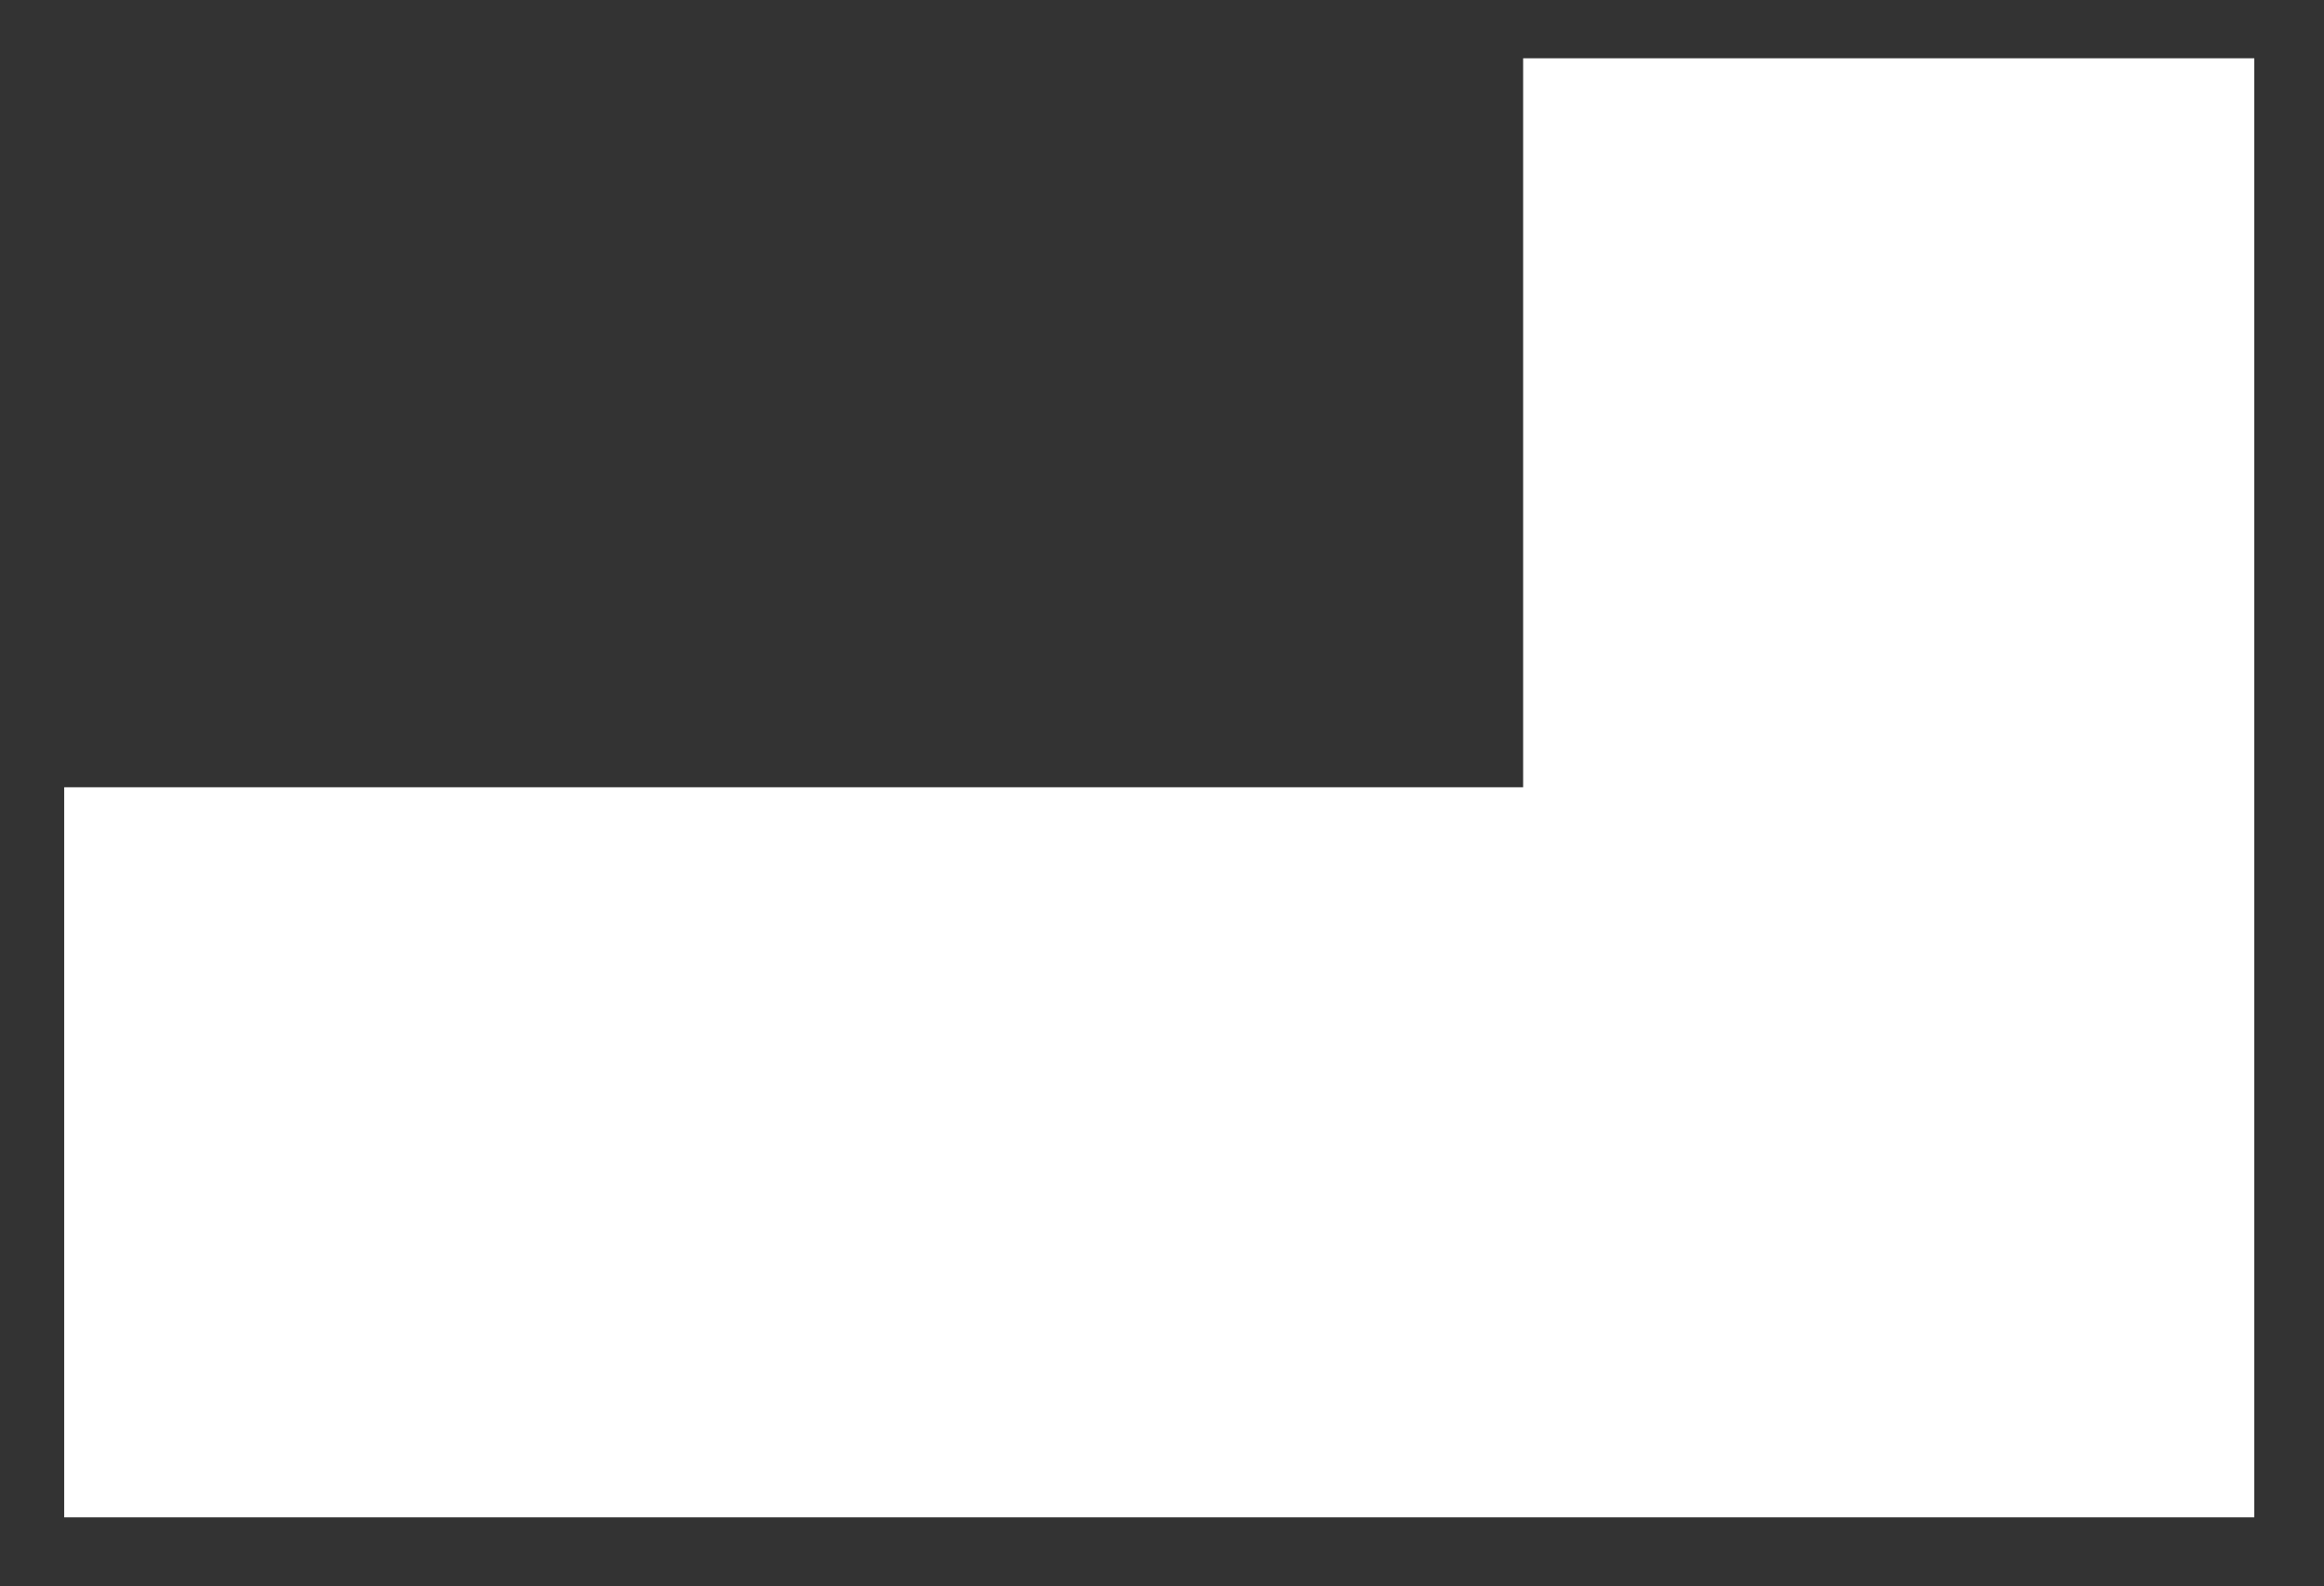
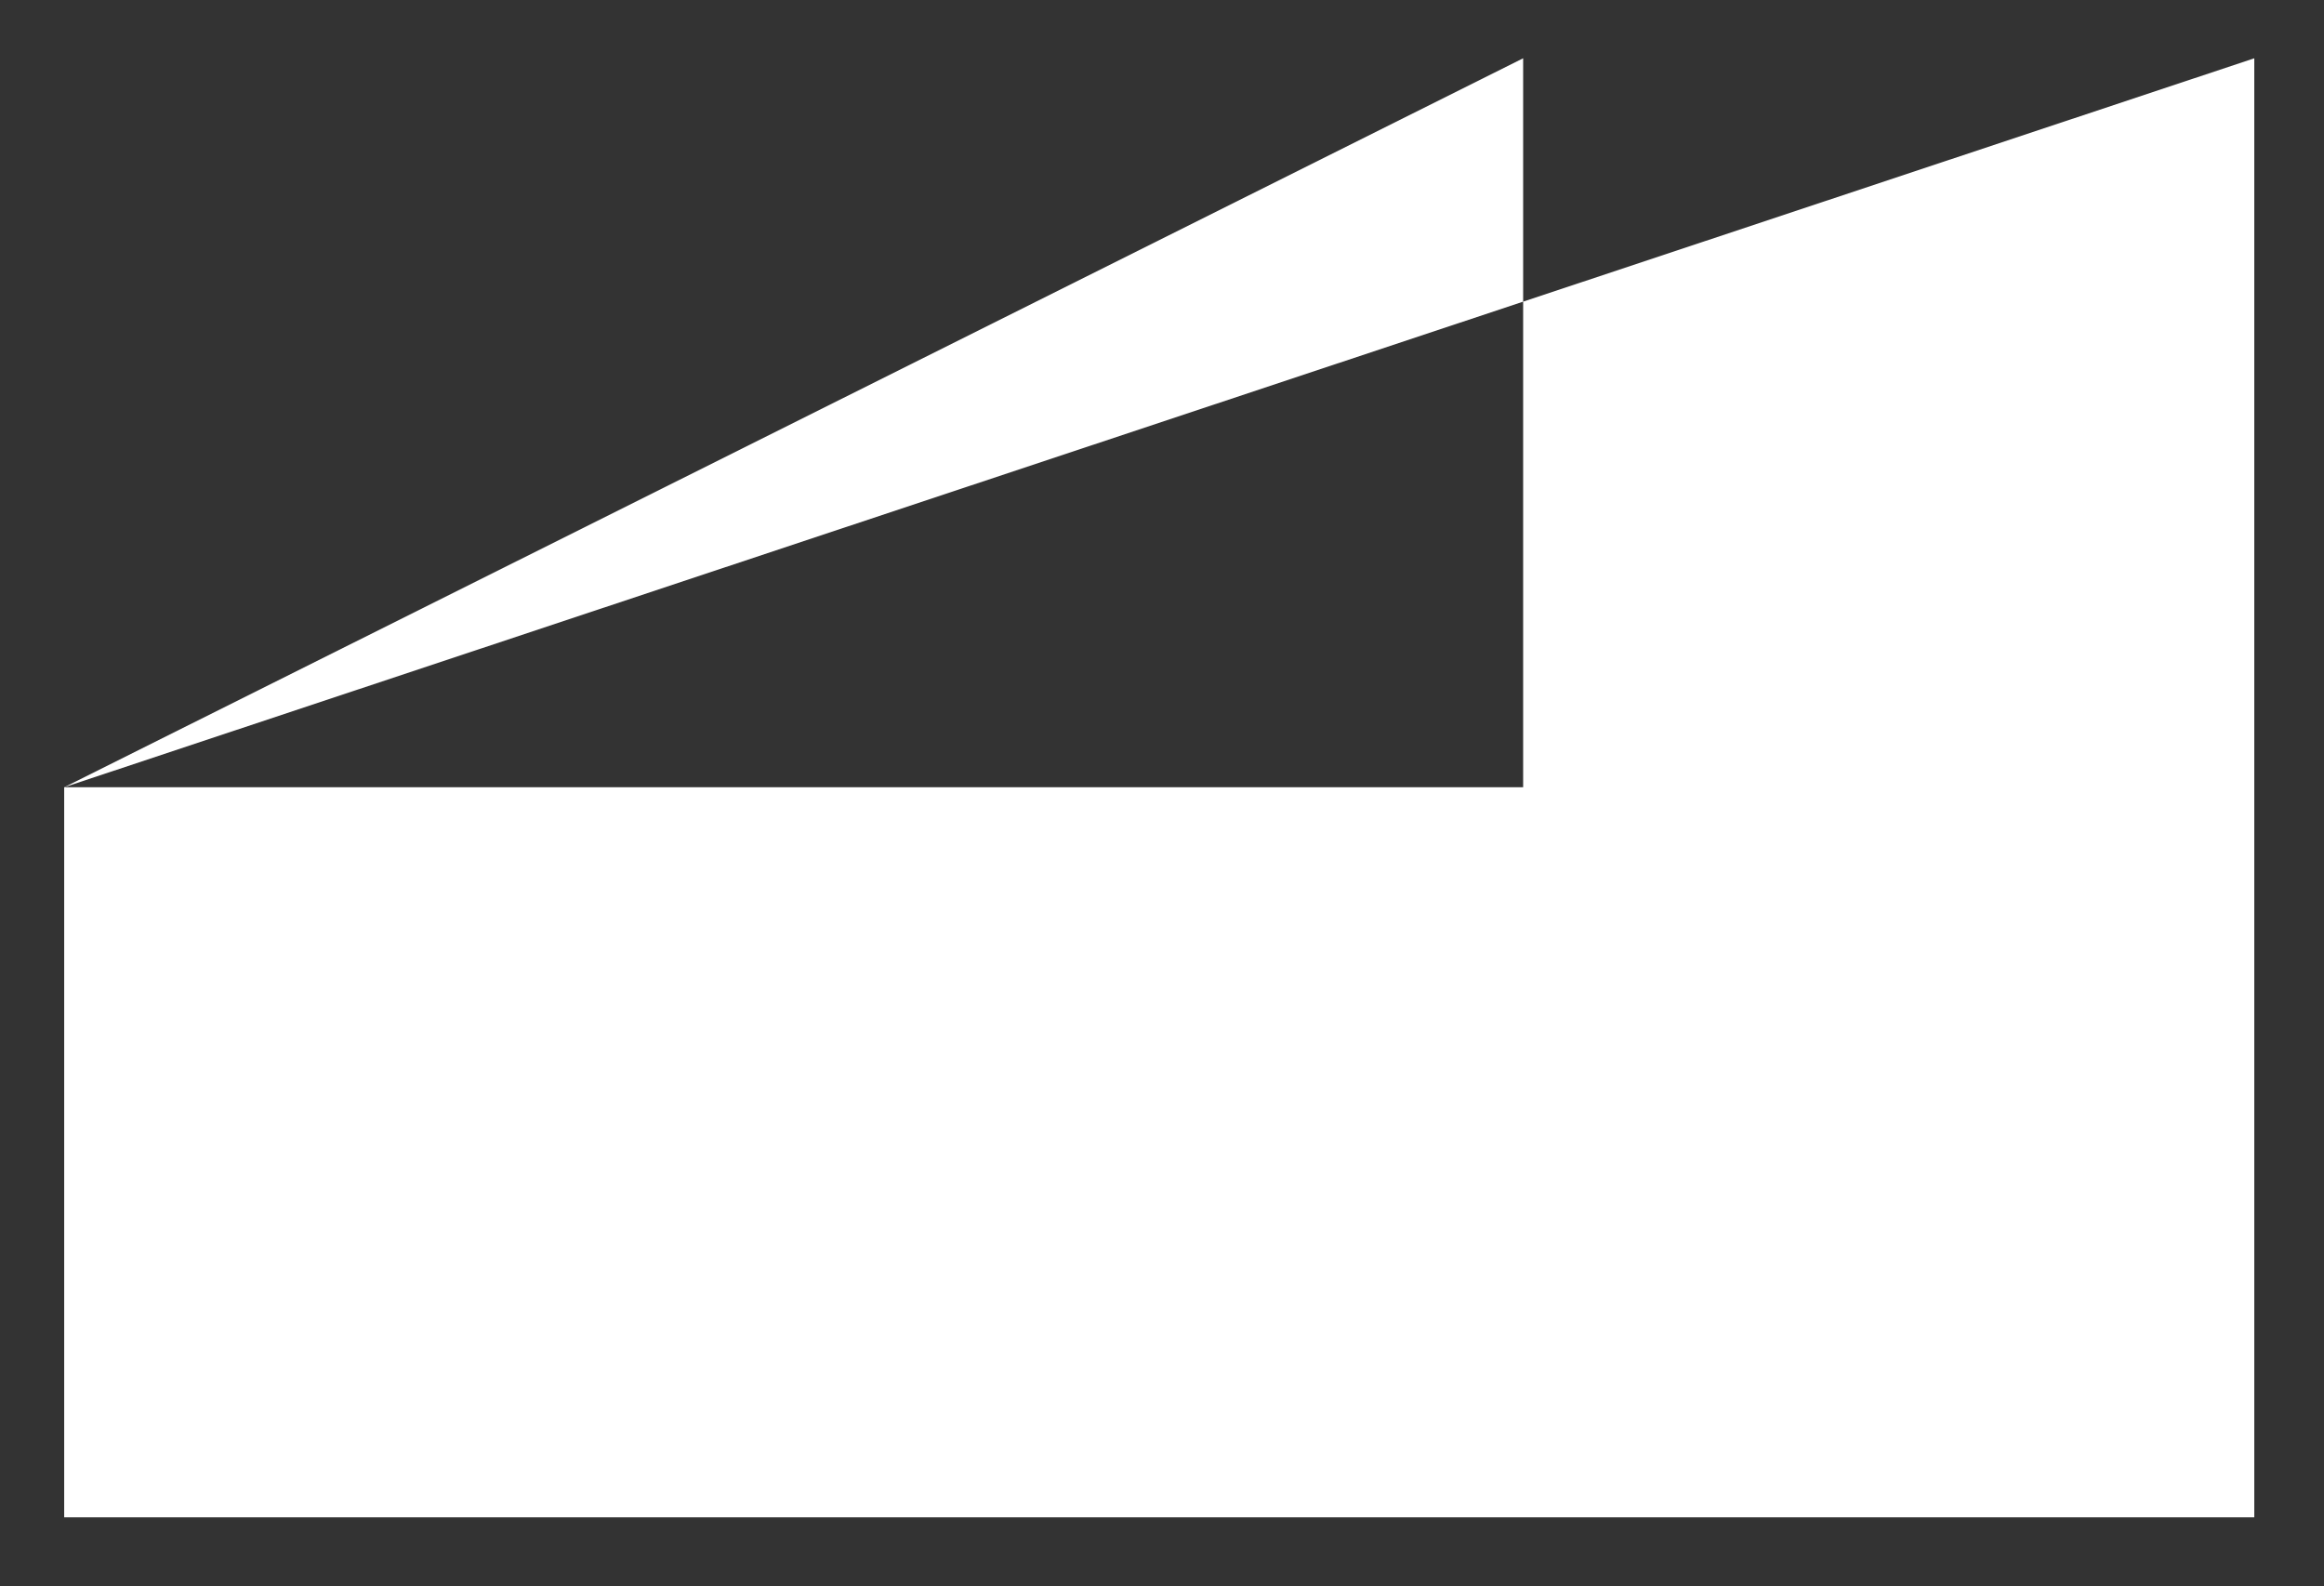
<svg xmlns="http://www.w3.org/2000/svg" version="1.2" baseProfile="tiny-ps" viewBox="0 0 63 43" width="63" height="43">
  <rect x="0" y="0" width="63" height="43" fill="#333333" stroke="none" />
  <title>1920</title>
  <style>
		tspan { white-space:pre }
		.shp0 { fill: #ffffff } 
	</style>
  <g id="1920">
    <g id="VIDEO">
-       <path id="Prostokąt 3 kopia 24" class="shp0" d="M1.74 21.34L61.11 21.34L61.11 41.13L1.74 41.13L1.74 21.34ZM41.29 1.58L61.11 1.58L61.11 38.17L41.29 38.17L41.29 1.58Z" />
+       <path id="Prostokąt 3 kopia 24" class="shp0" d="M1.74 21.34L61.11 21.34L61.11 41.13L1.74 41.13L1.74 21.34ZL61.11 1.58L61.11 38.17L41.29 38.17L41.29 1.58Z" />
    </g>
  </g>
</svg>